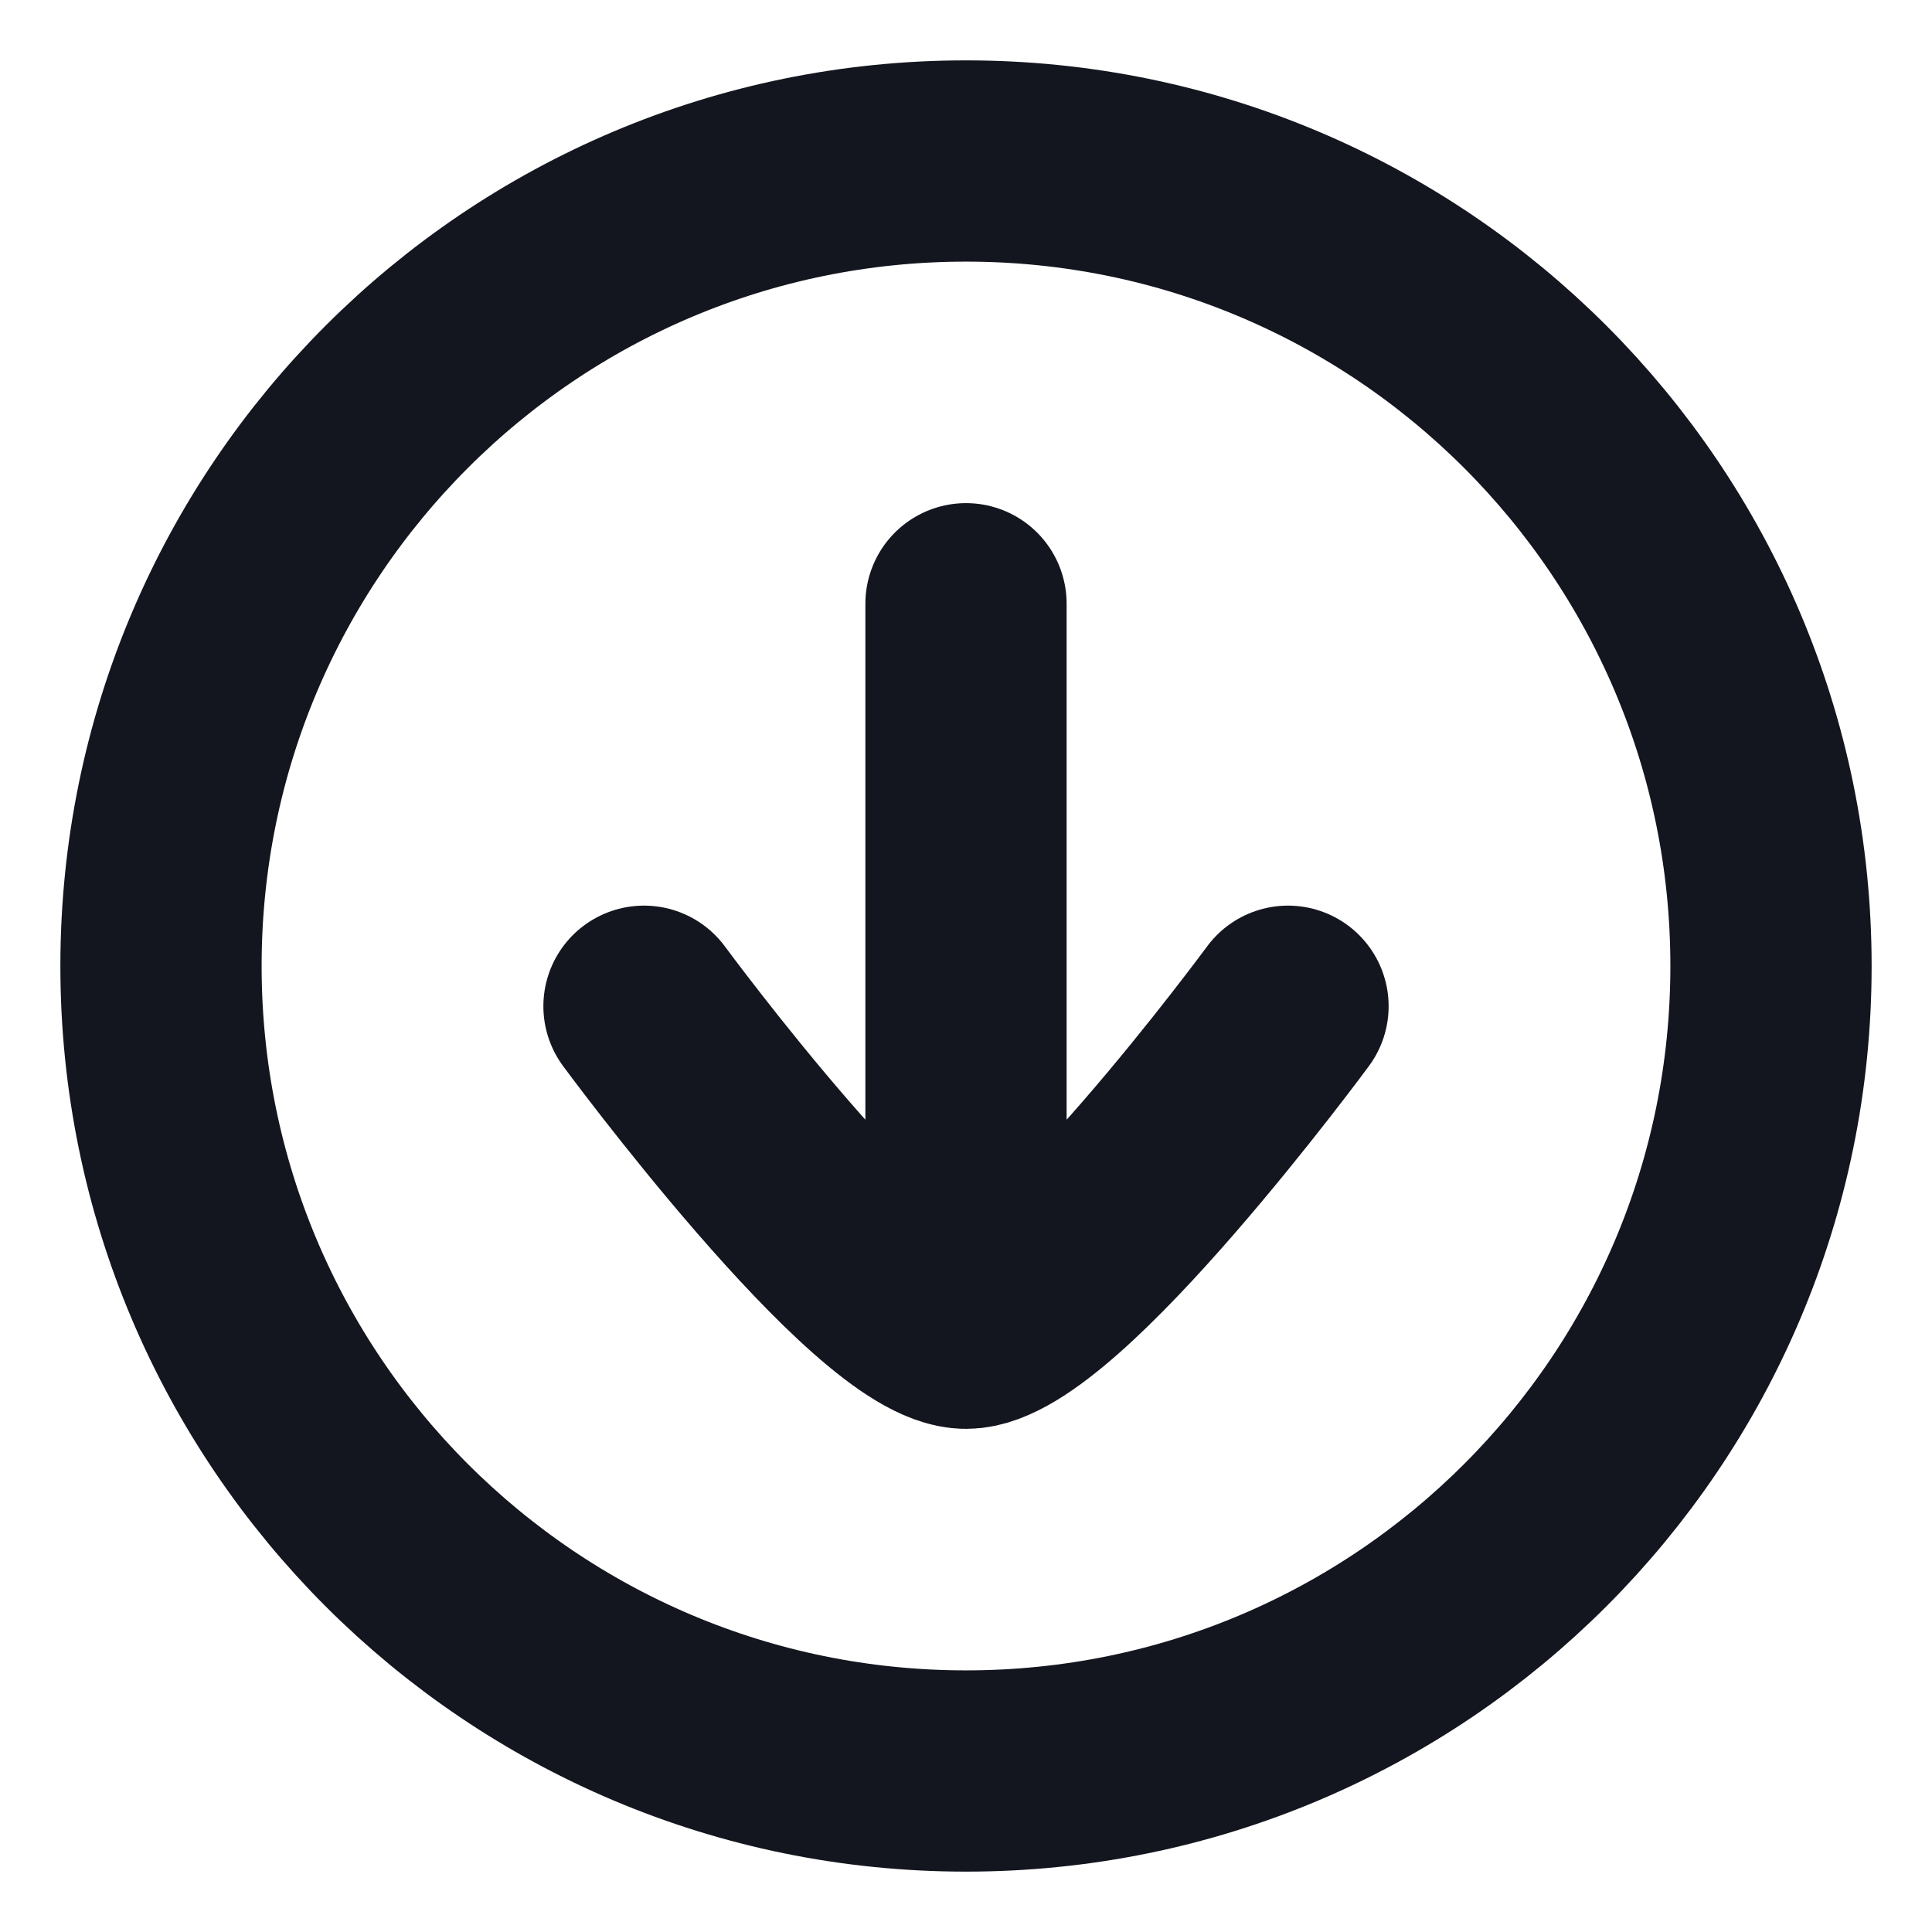
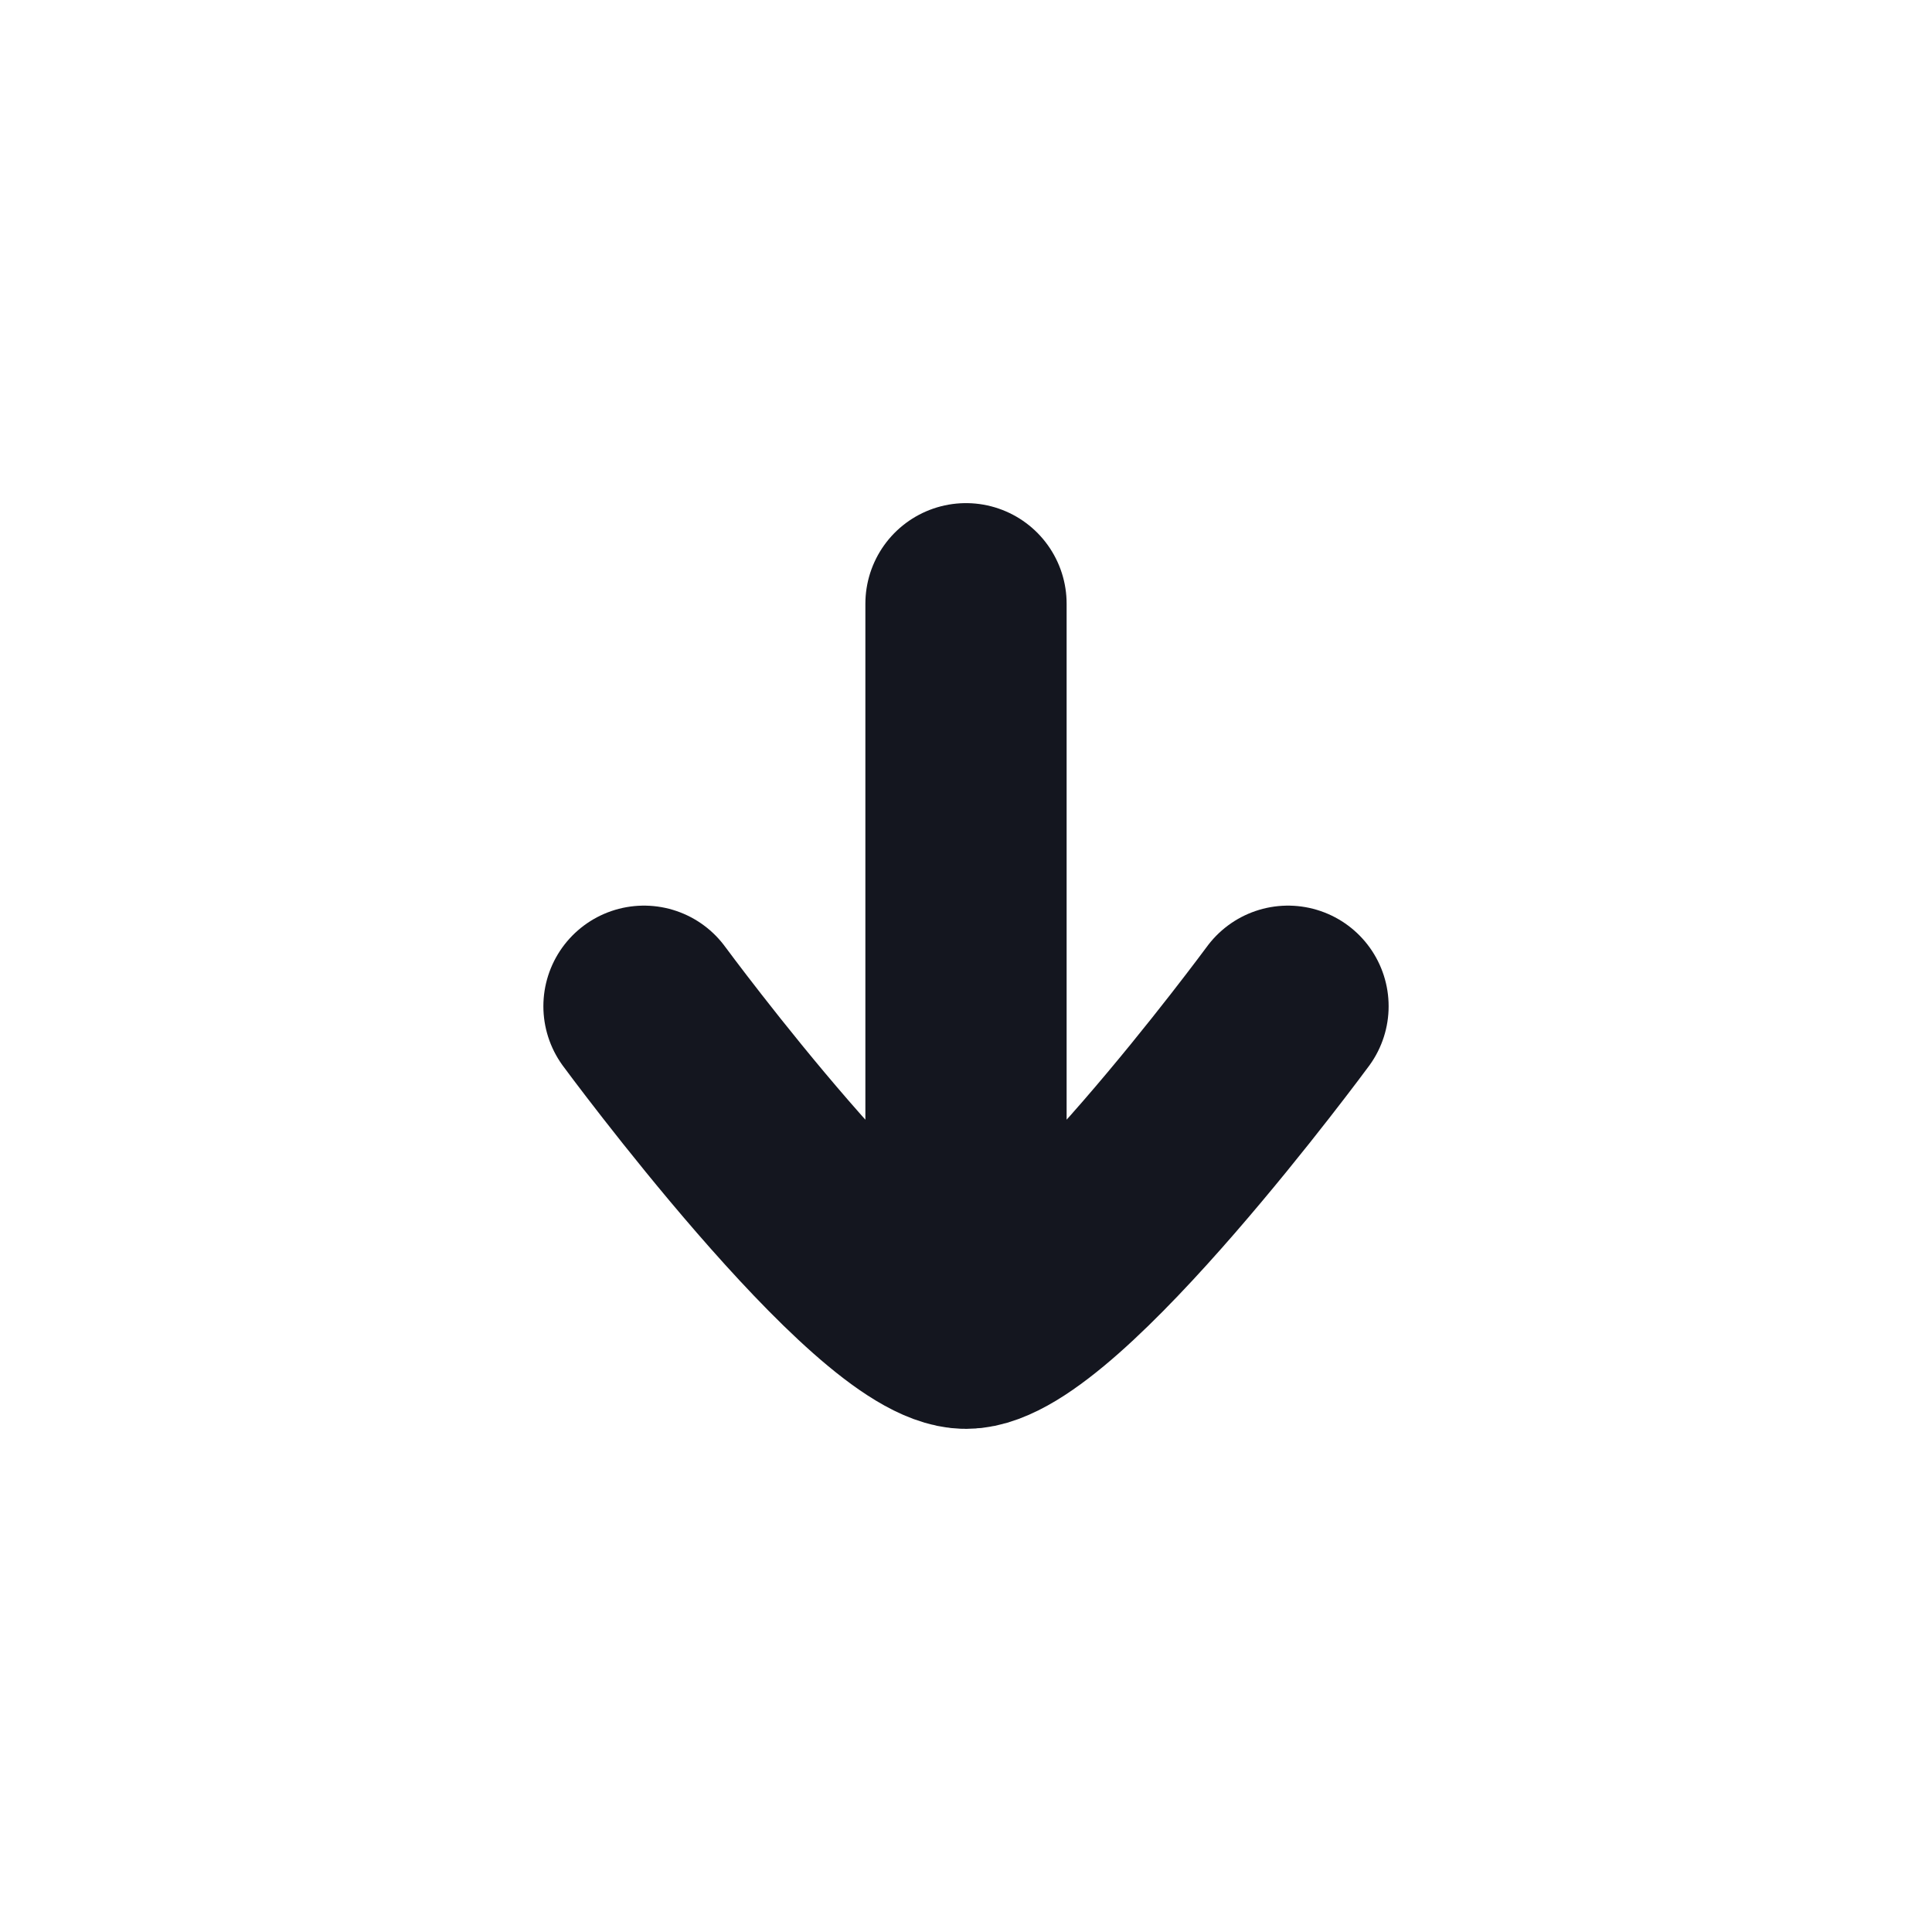
<svg xmlns="http://www.w3.org/2000/svg" fill="none" height="100%" overflow="visible" preserveAspectRatio="none" style="display: block;" viewBox="0 0 24 24" width="100%">
  <g id="download-circle-01">
-     <path d="M22 12C22 17.523 17.523 22 12 22C6.477 22 2 17.523 2 12C2 6.477 6.477 2 12 2C17.523 2 22 6.477 22 12Z" id="Vector" stroke="#14161F" stroke-linecap="round" stroke-linejoin="round" stroke-width="2.5" />
    <path d="M16 12.5C16 12.5 13.054 16.5 12 16.5C10.946 16.5 8 12.5 8 12.5M12 16V7.5" id="Vector_2" stroke="#14161F" stroke-linecap="round" stroke-linejoin="round" stroke-width="2.5" />
  </g>
</svg>